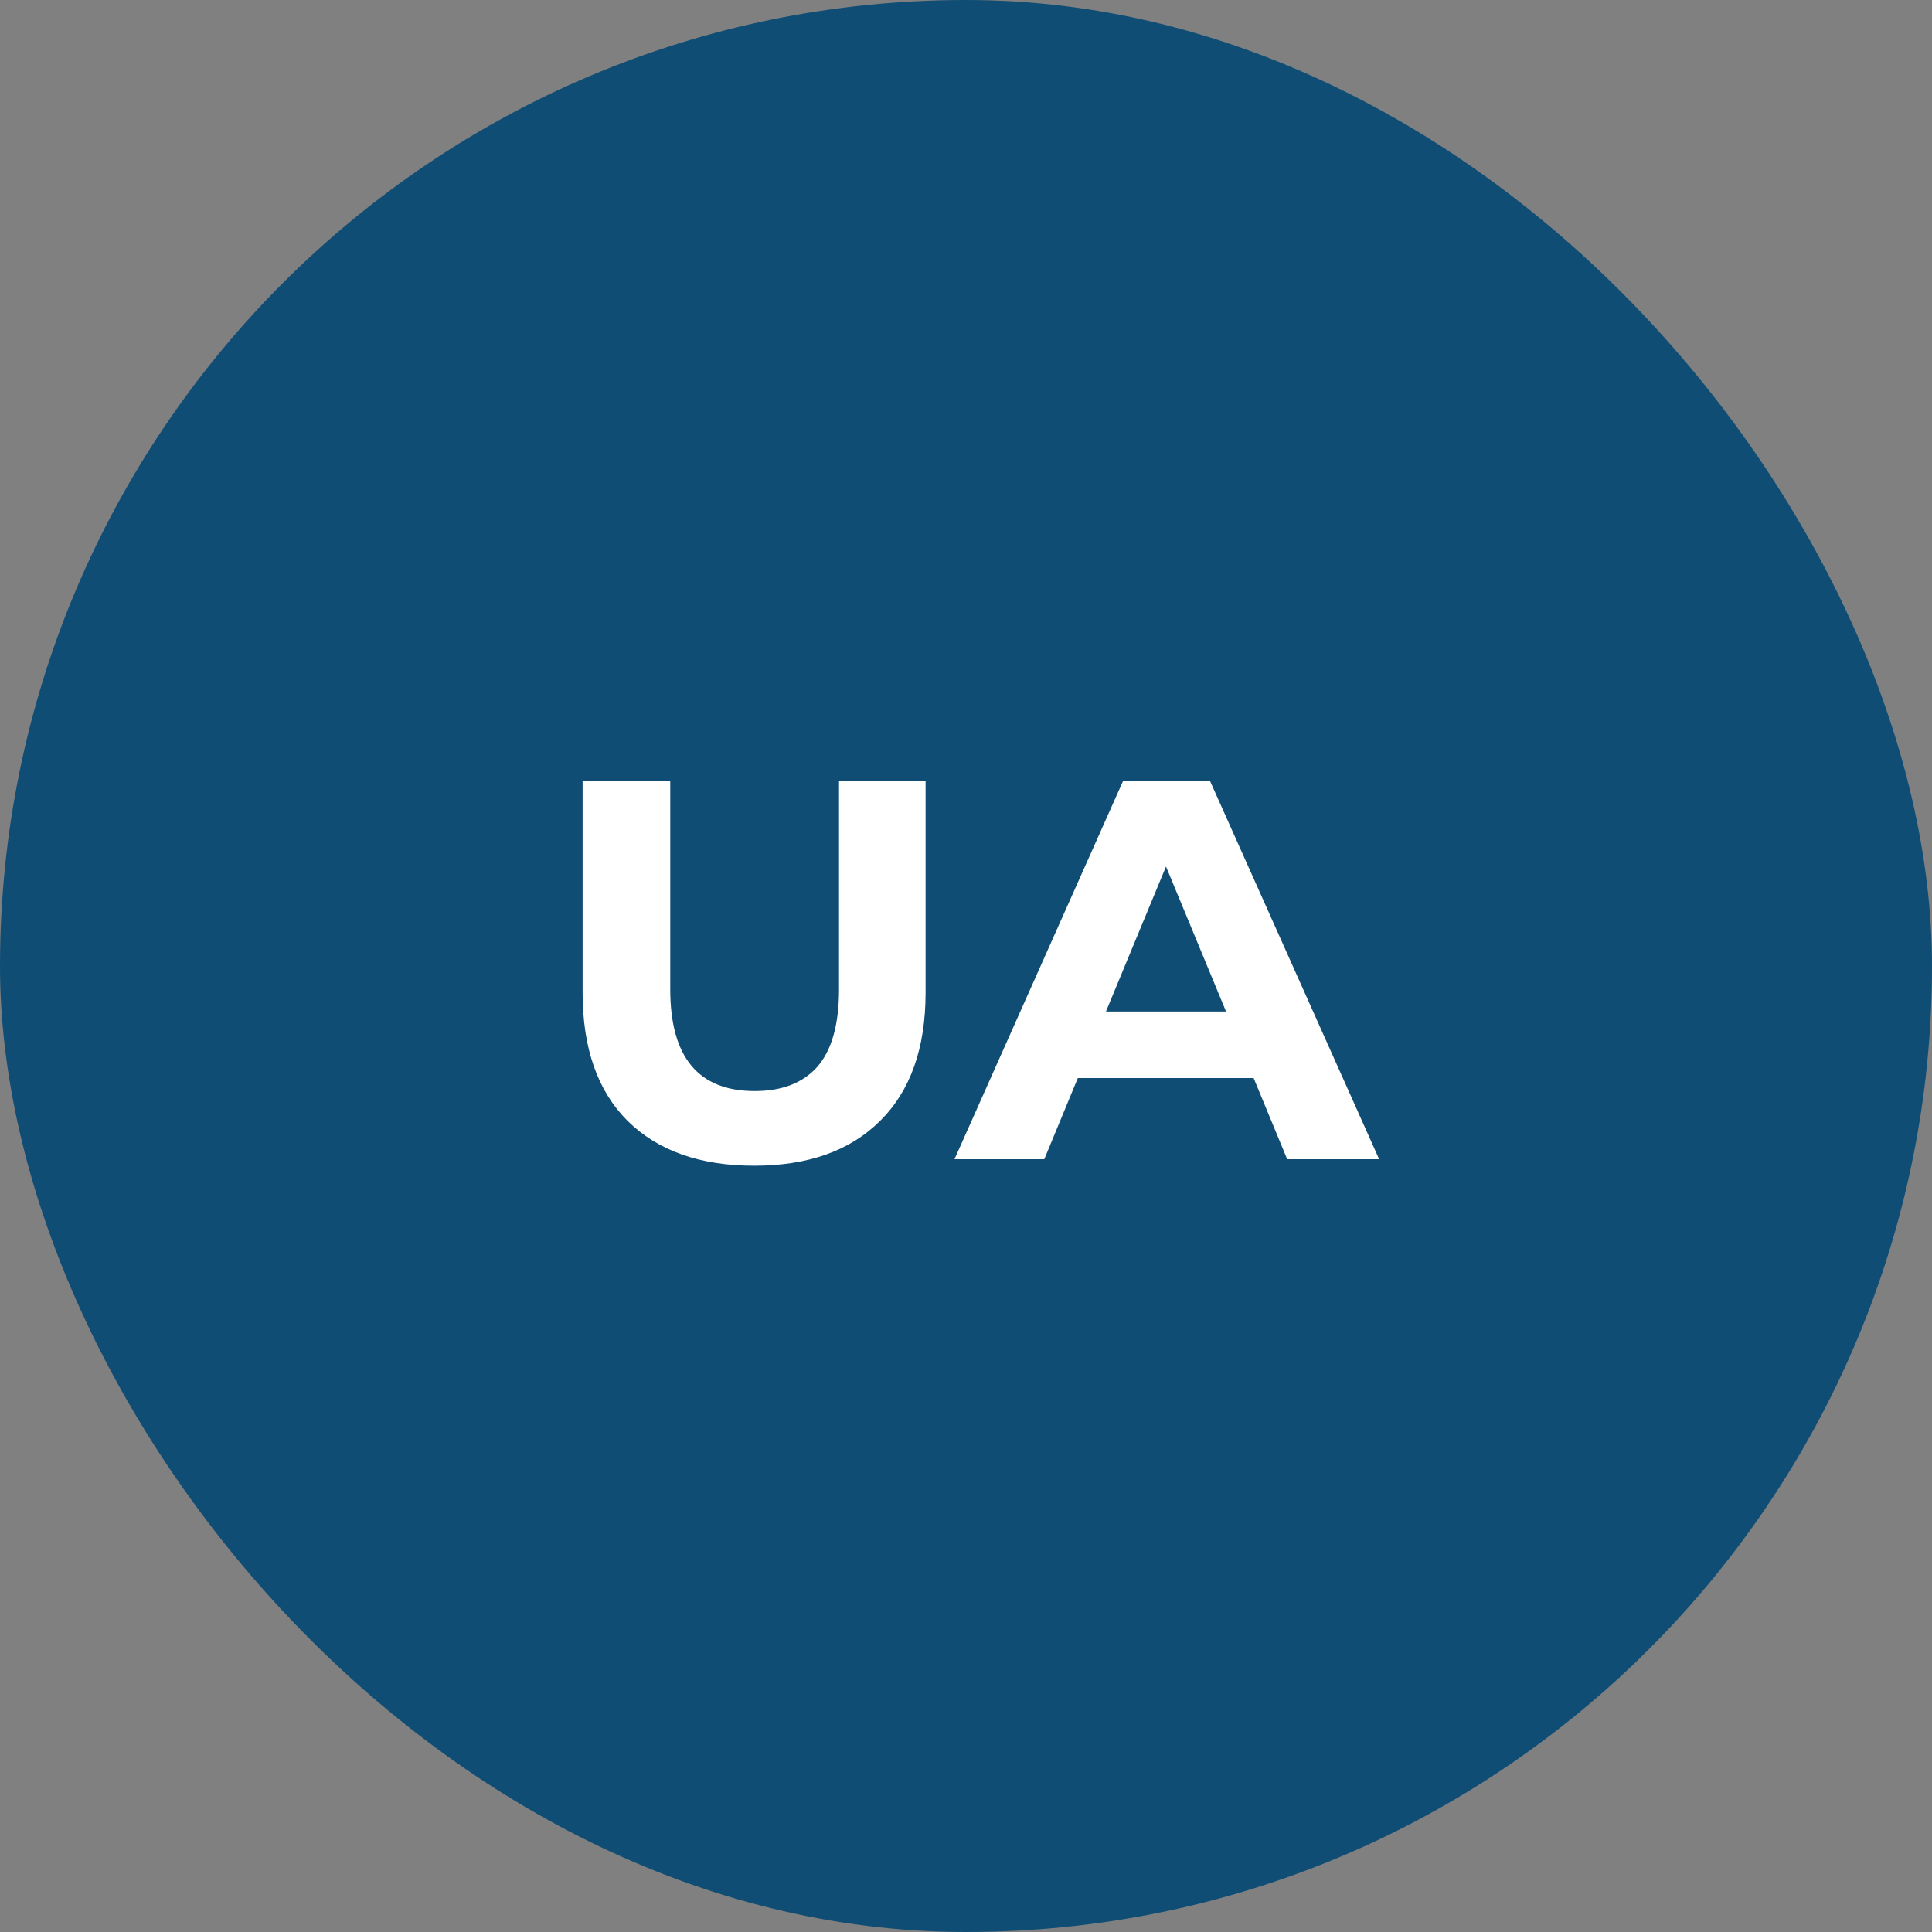
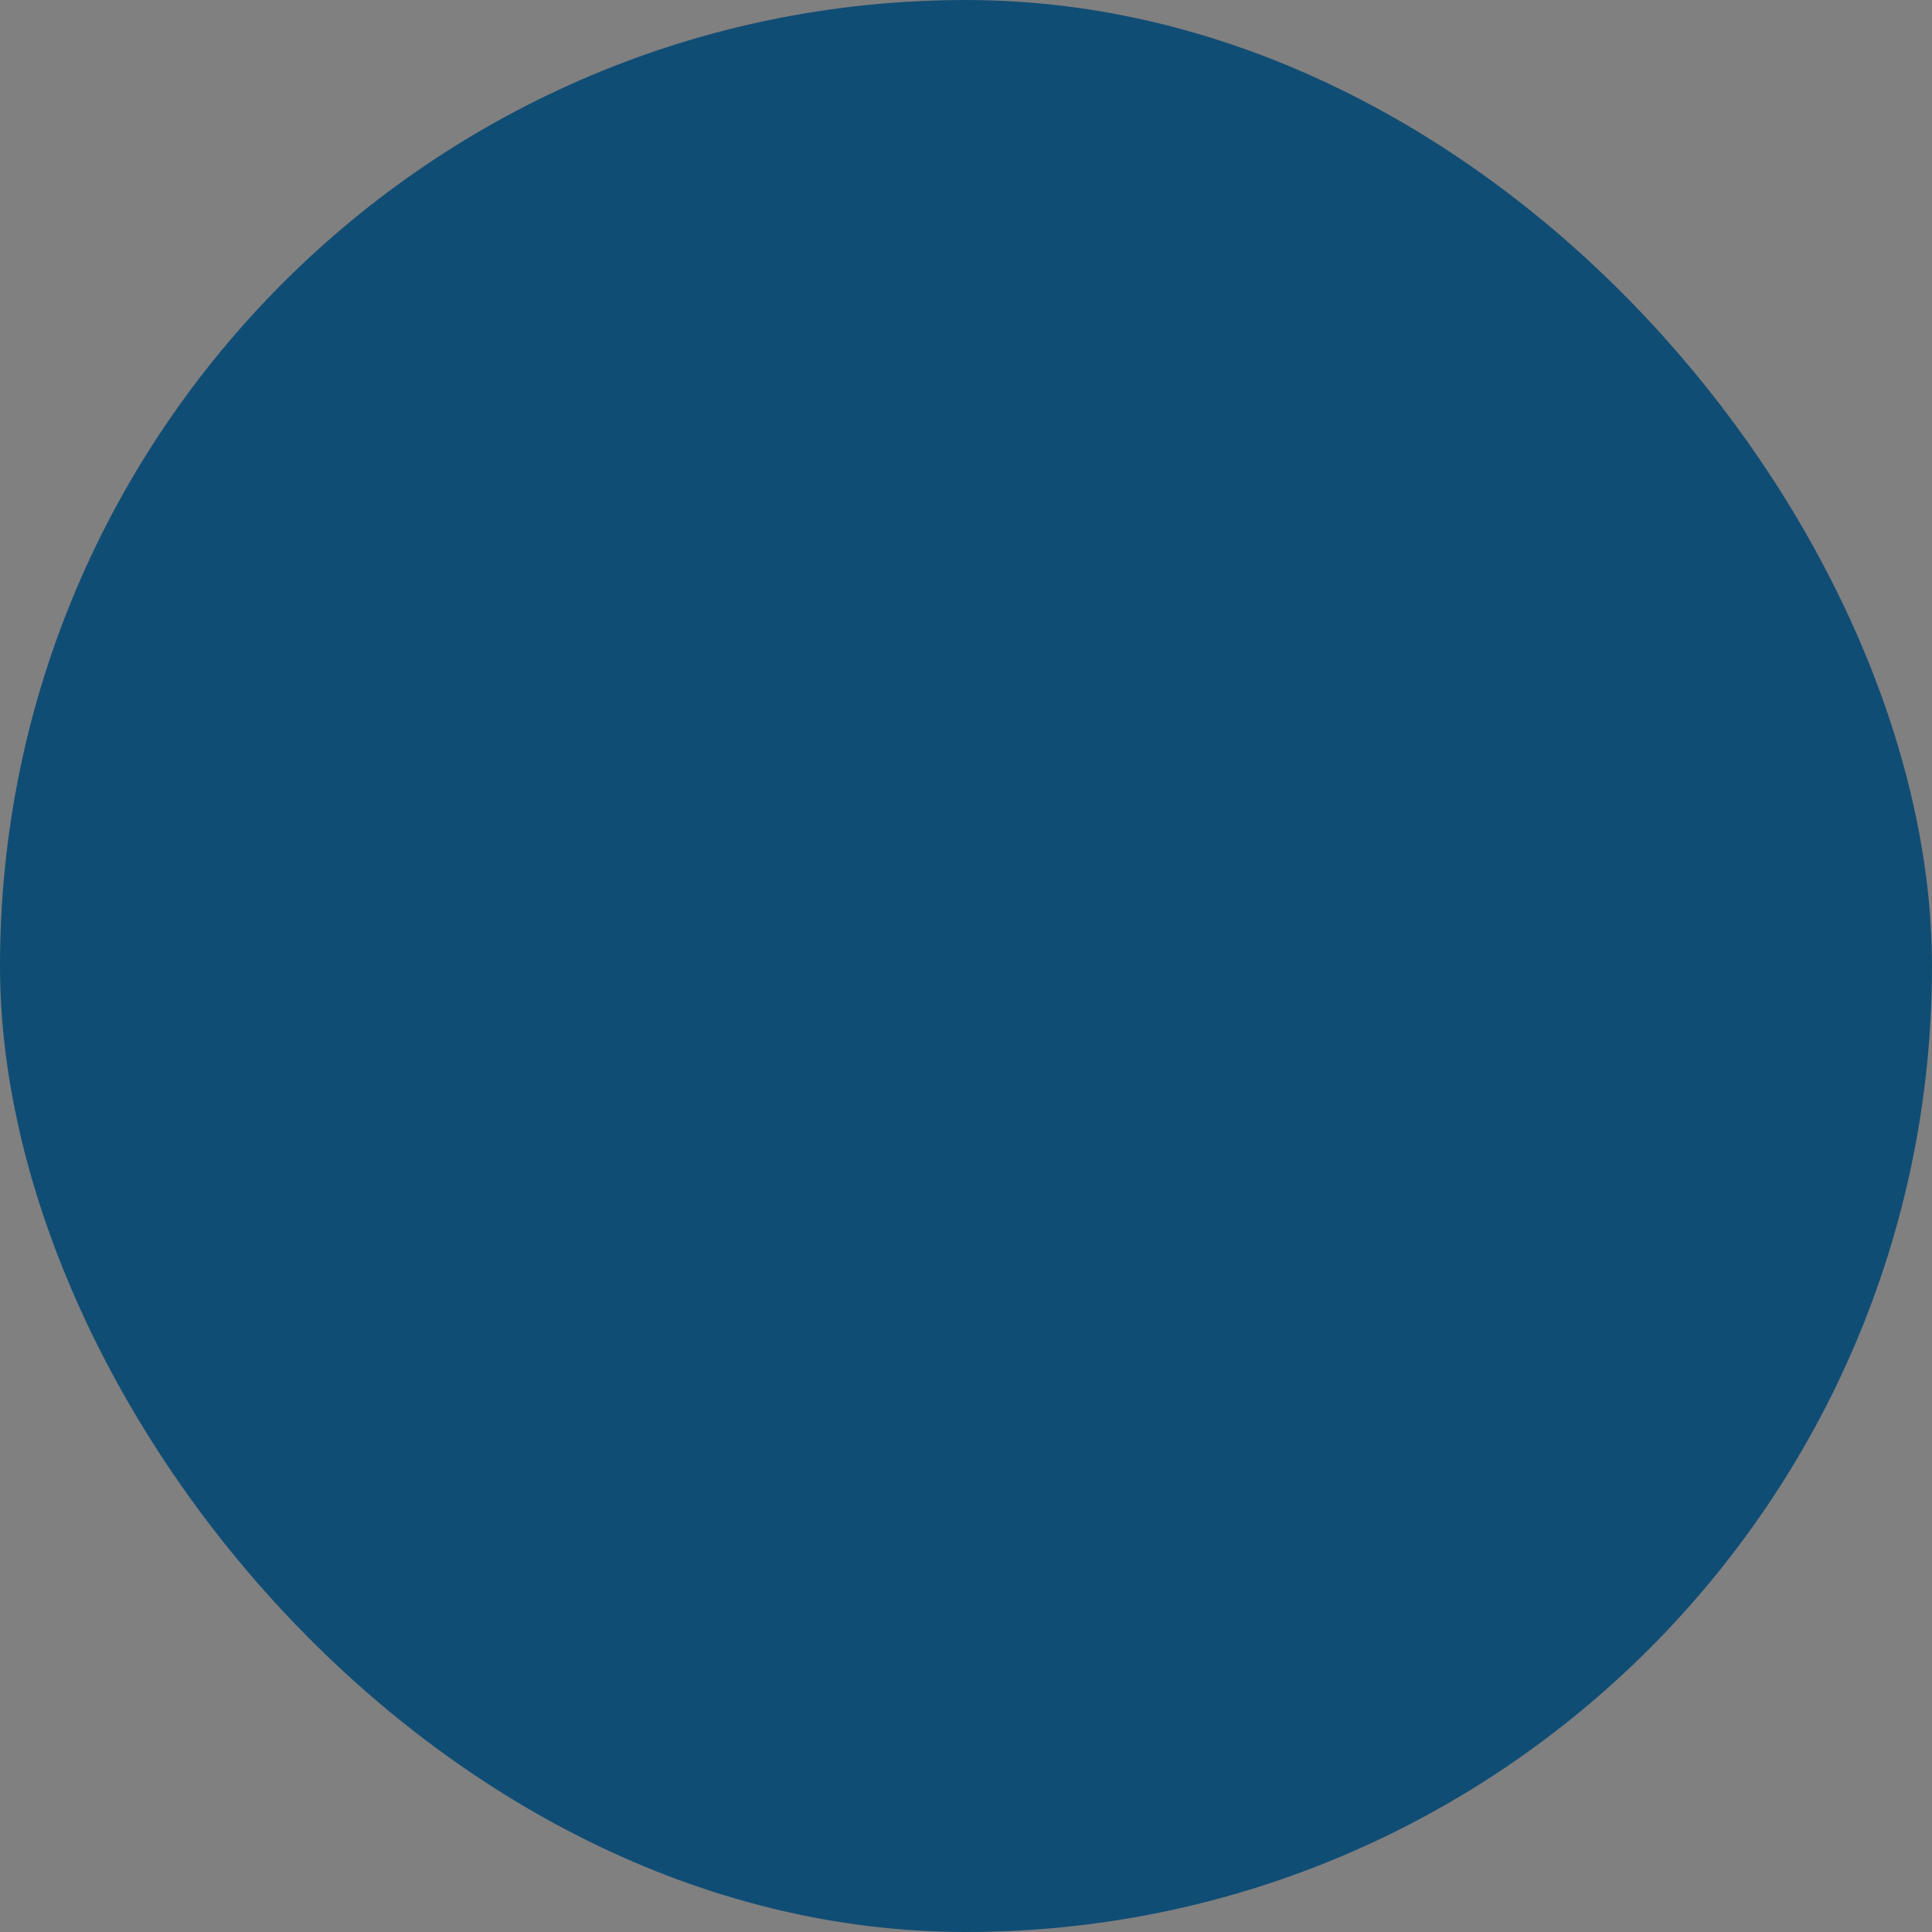
<svg xmlns="http://www.w3.org/2000/svg" width="50" height="50" viewBox="0 0 50 50" fill="none">
  <rect x="0" y="0" width="50" height="50" fill="#808080" stroke="none" />
  <rect width="50" height="50" rx="25" fill="#104D75" />
-   <path d="M19.516 30.168C18.116 30.168 17.024 29.781 16.24 29.006C15.465 28.231 15.078 27.125 15.078 25.688V20.2H17.346V25.604C17.346 27.359 18.074 28.236 19.53 28.236C20.239 28.236 20.781 28.026 21.154 27.606C21.527 27.177 21.714 26.509 21.714 25.604V20.2H23.954V25.688C23.954 27.125 23.562 28.231 22.778 29.006C22.003 29.781 20.916 30.168 19.516 30.168ZM32.444 27.9H27.894L27.026 30H24.702L29.07 20.2H31.31L35.692 30H33.312L32.444 27.9ZM31.73 26.178L30.176 22.426L28.622 26.178H31.73Z" fill="white" />
</svg>